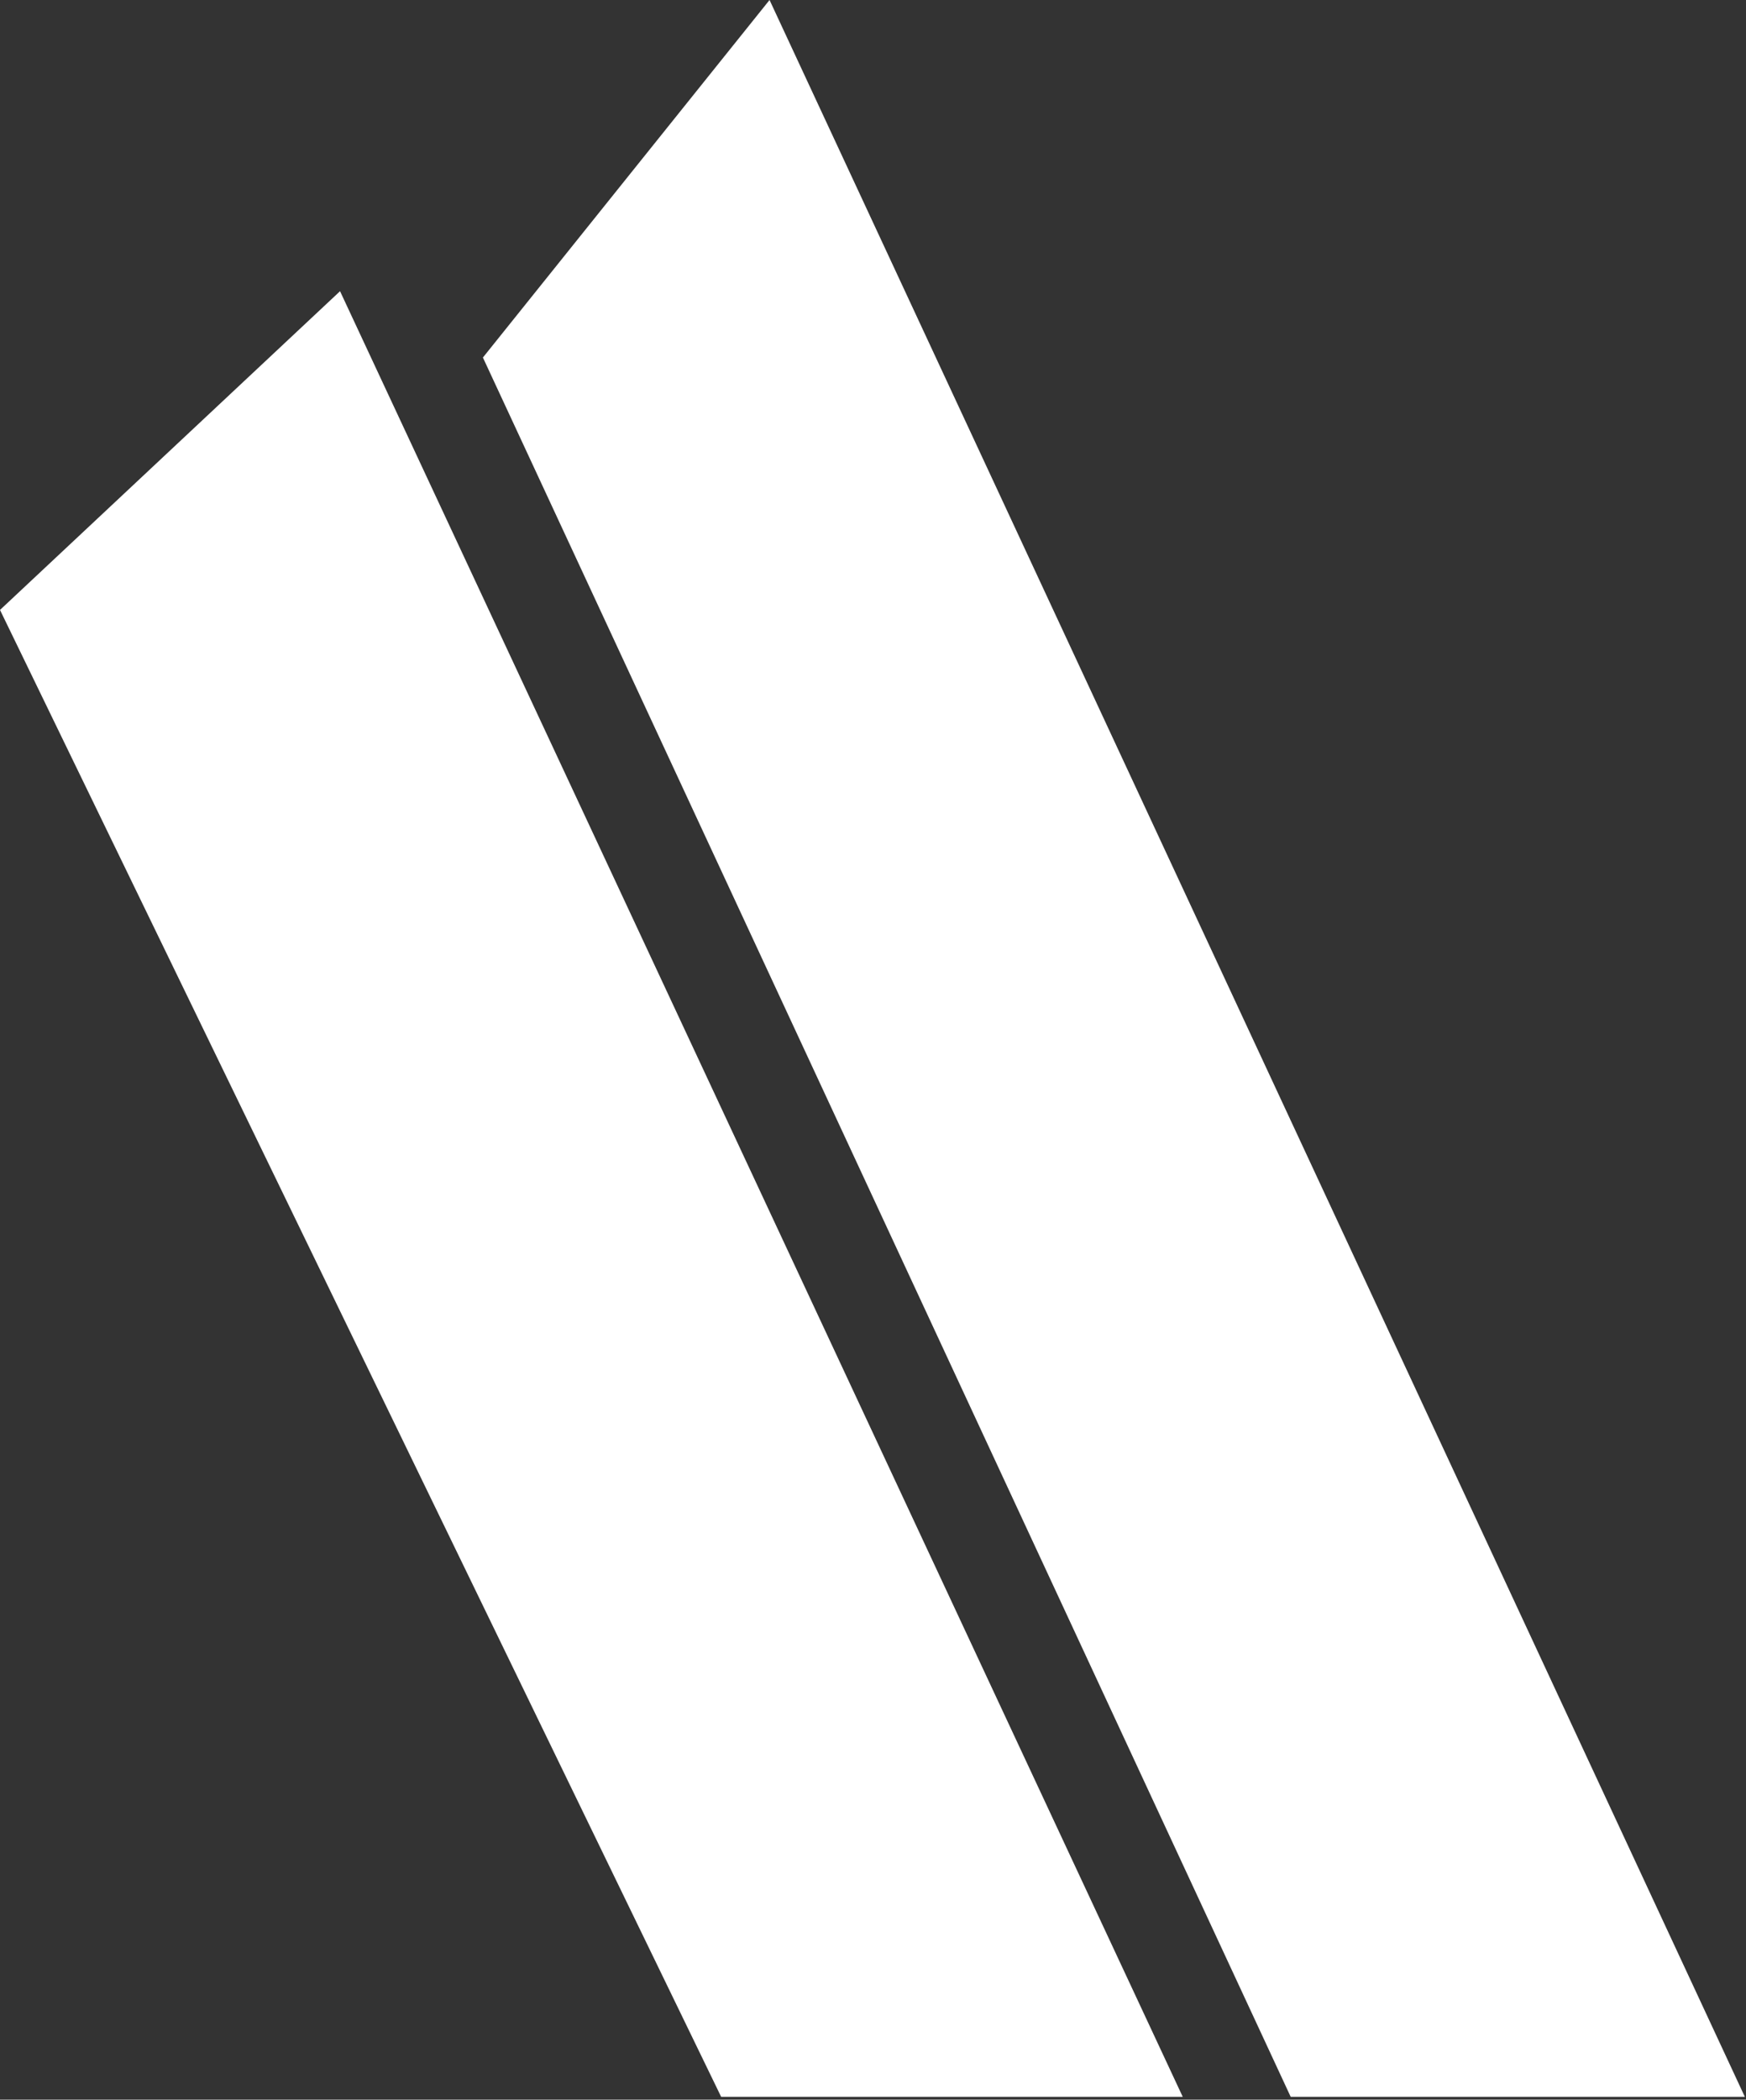
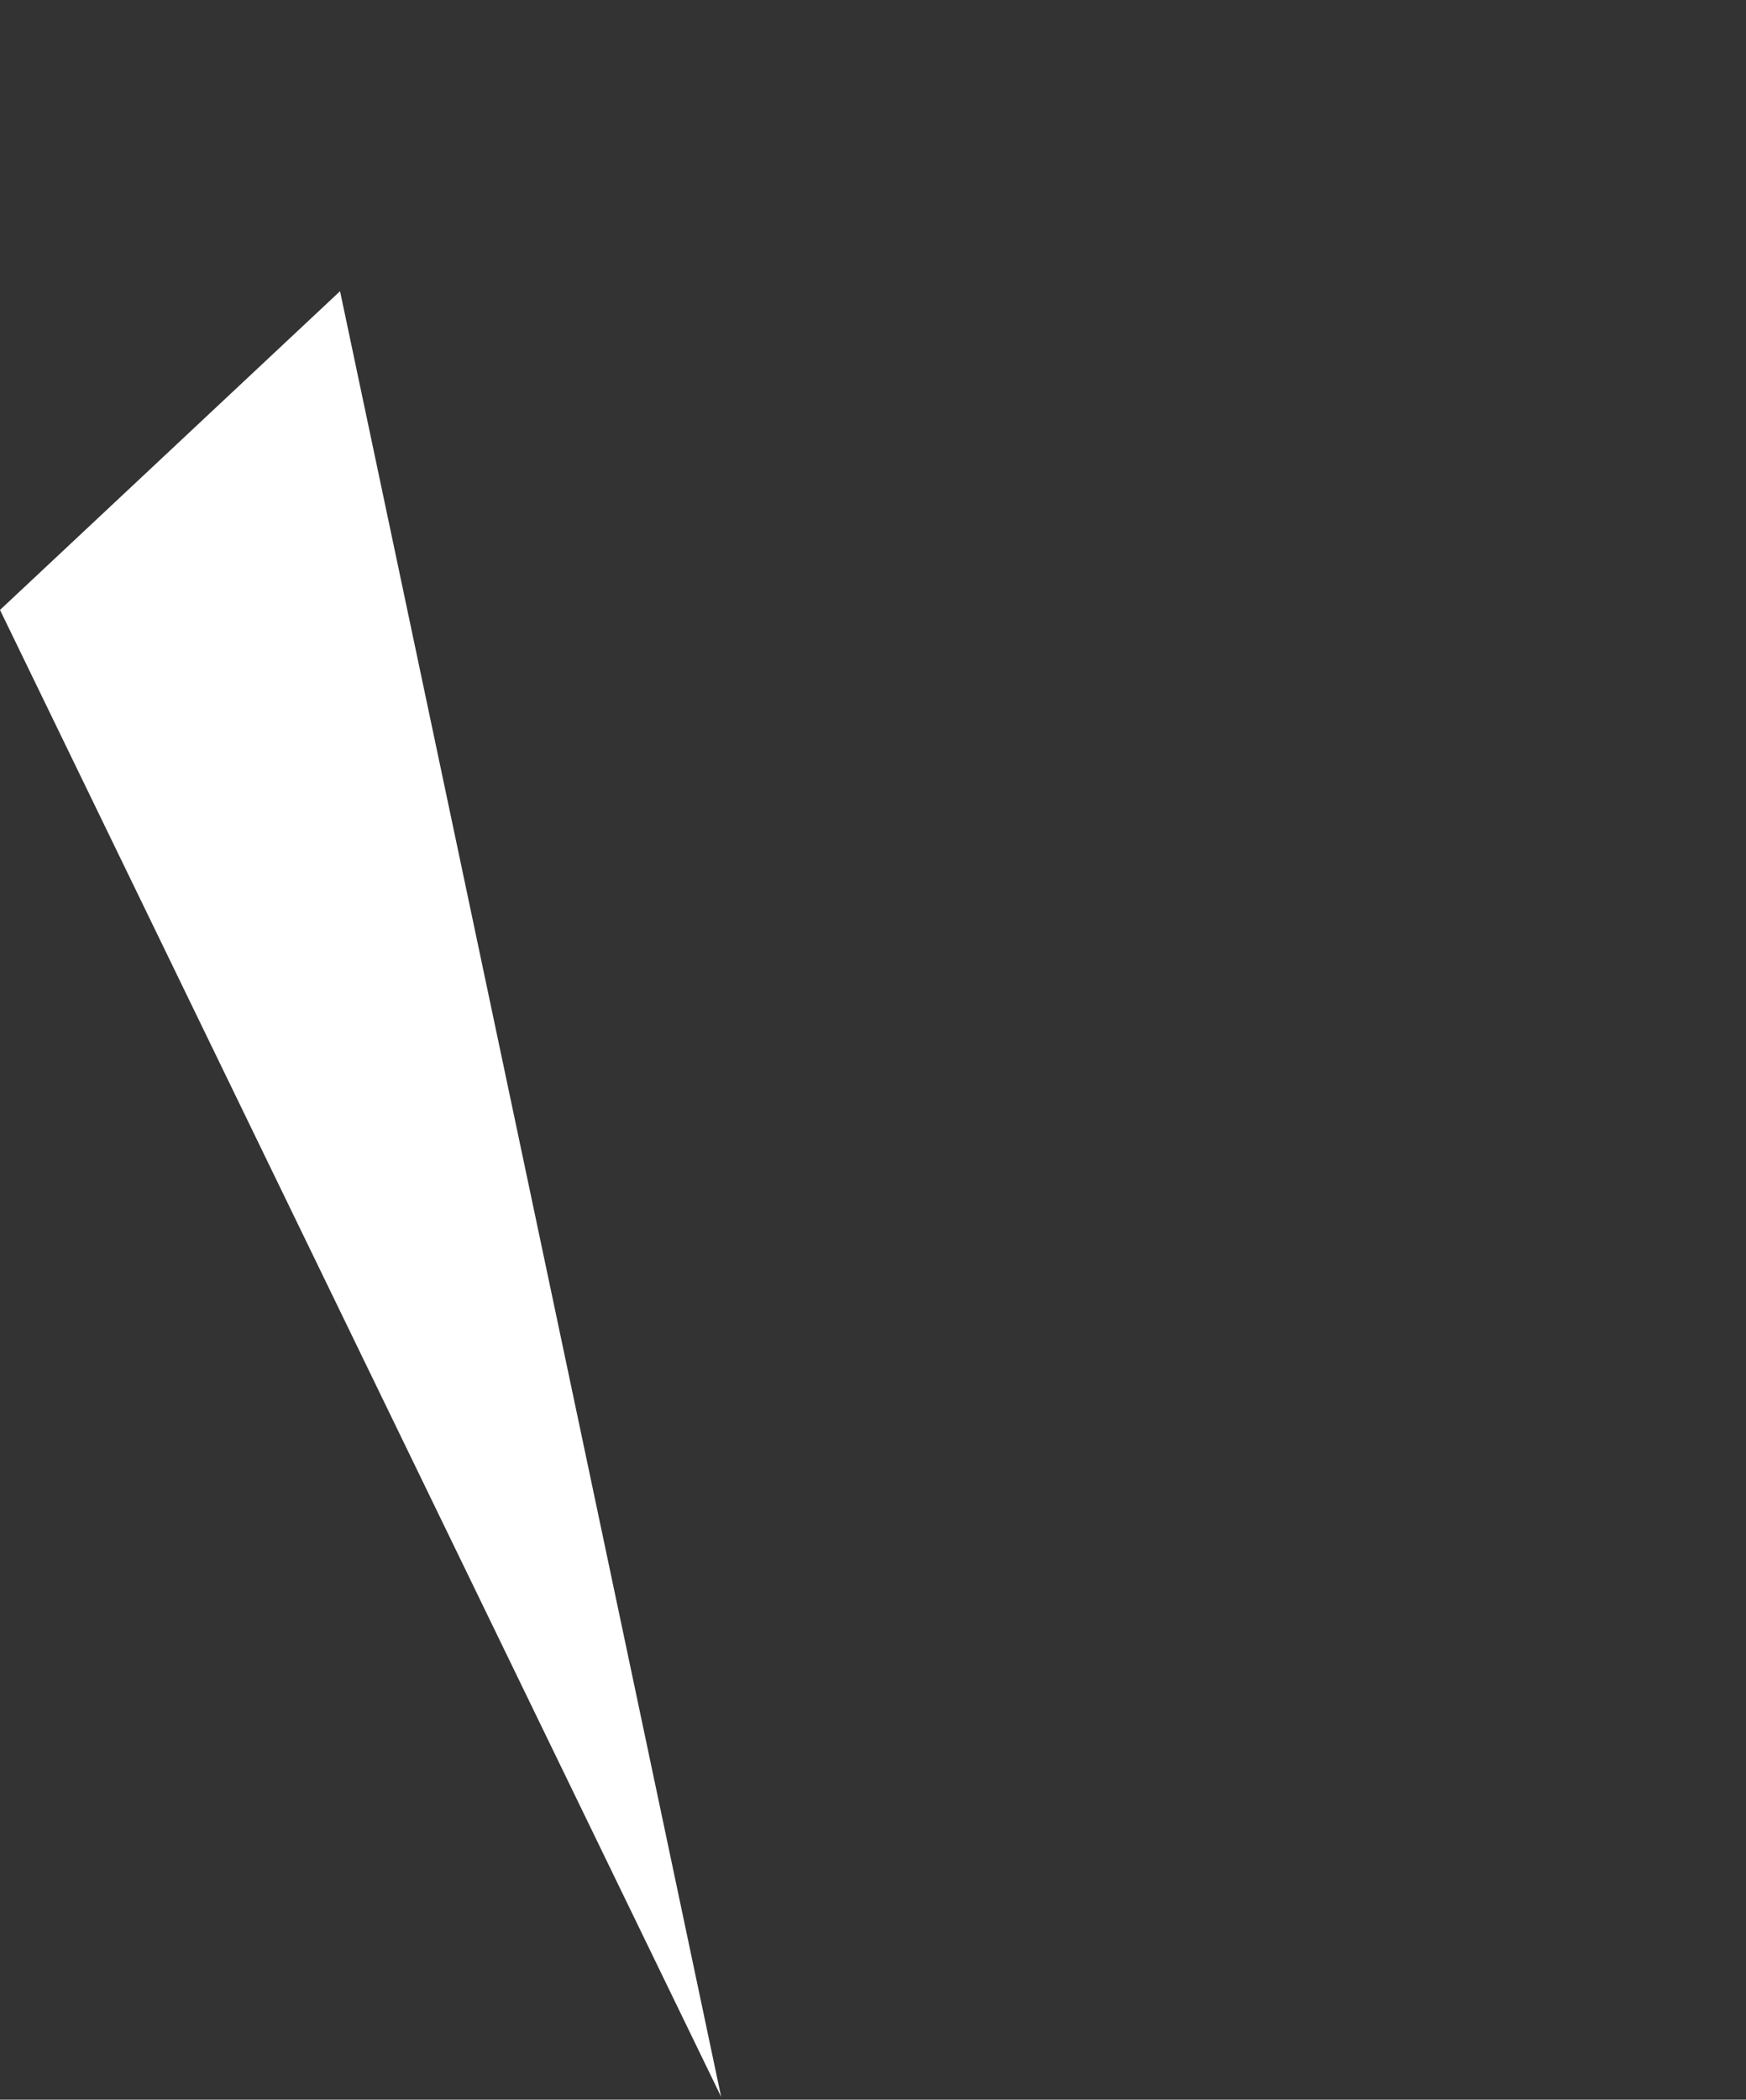
<svg xmlns="http://www.w3.org/2000/svg" fill="none" height="100%" overflow="visible" preserveAspectRatio="none" style="display: block;" viewBox="0 0 332 399" width="100%">
  <rect x="0" y="0" width="332" height="399" fill="#333333" stroke="none" />
  <g id="Kayo">
-     <path d="M91.825 67.943L245.423 398.459H331.778L146.328 0L91.825 67.943Z" fill="white" />
-     <path d="M137.125 398.459H224.895L64.658 55.337L0 115.908L137.125 398.459Z" fill="white" />
+     <path d="M137.125 398.459L64.658 55.337L0 115.908L137.125 398.459Z" fill="white" />
  </g>
</svg>